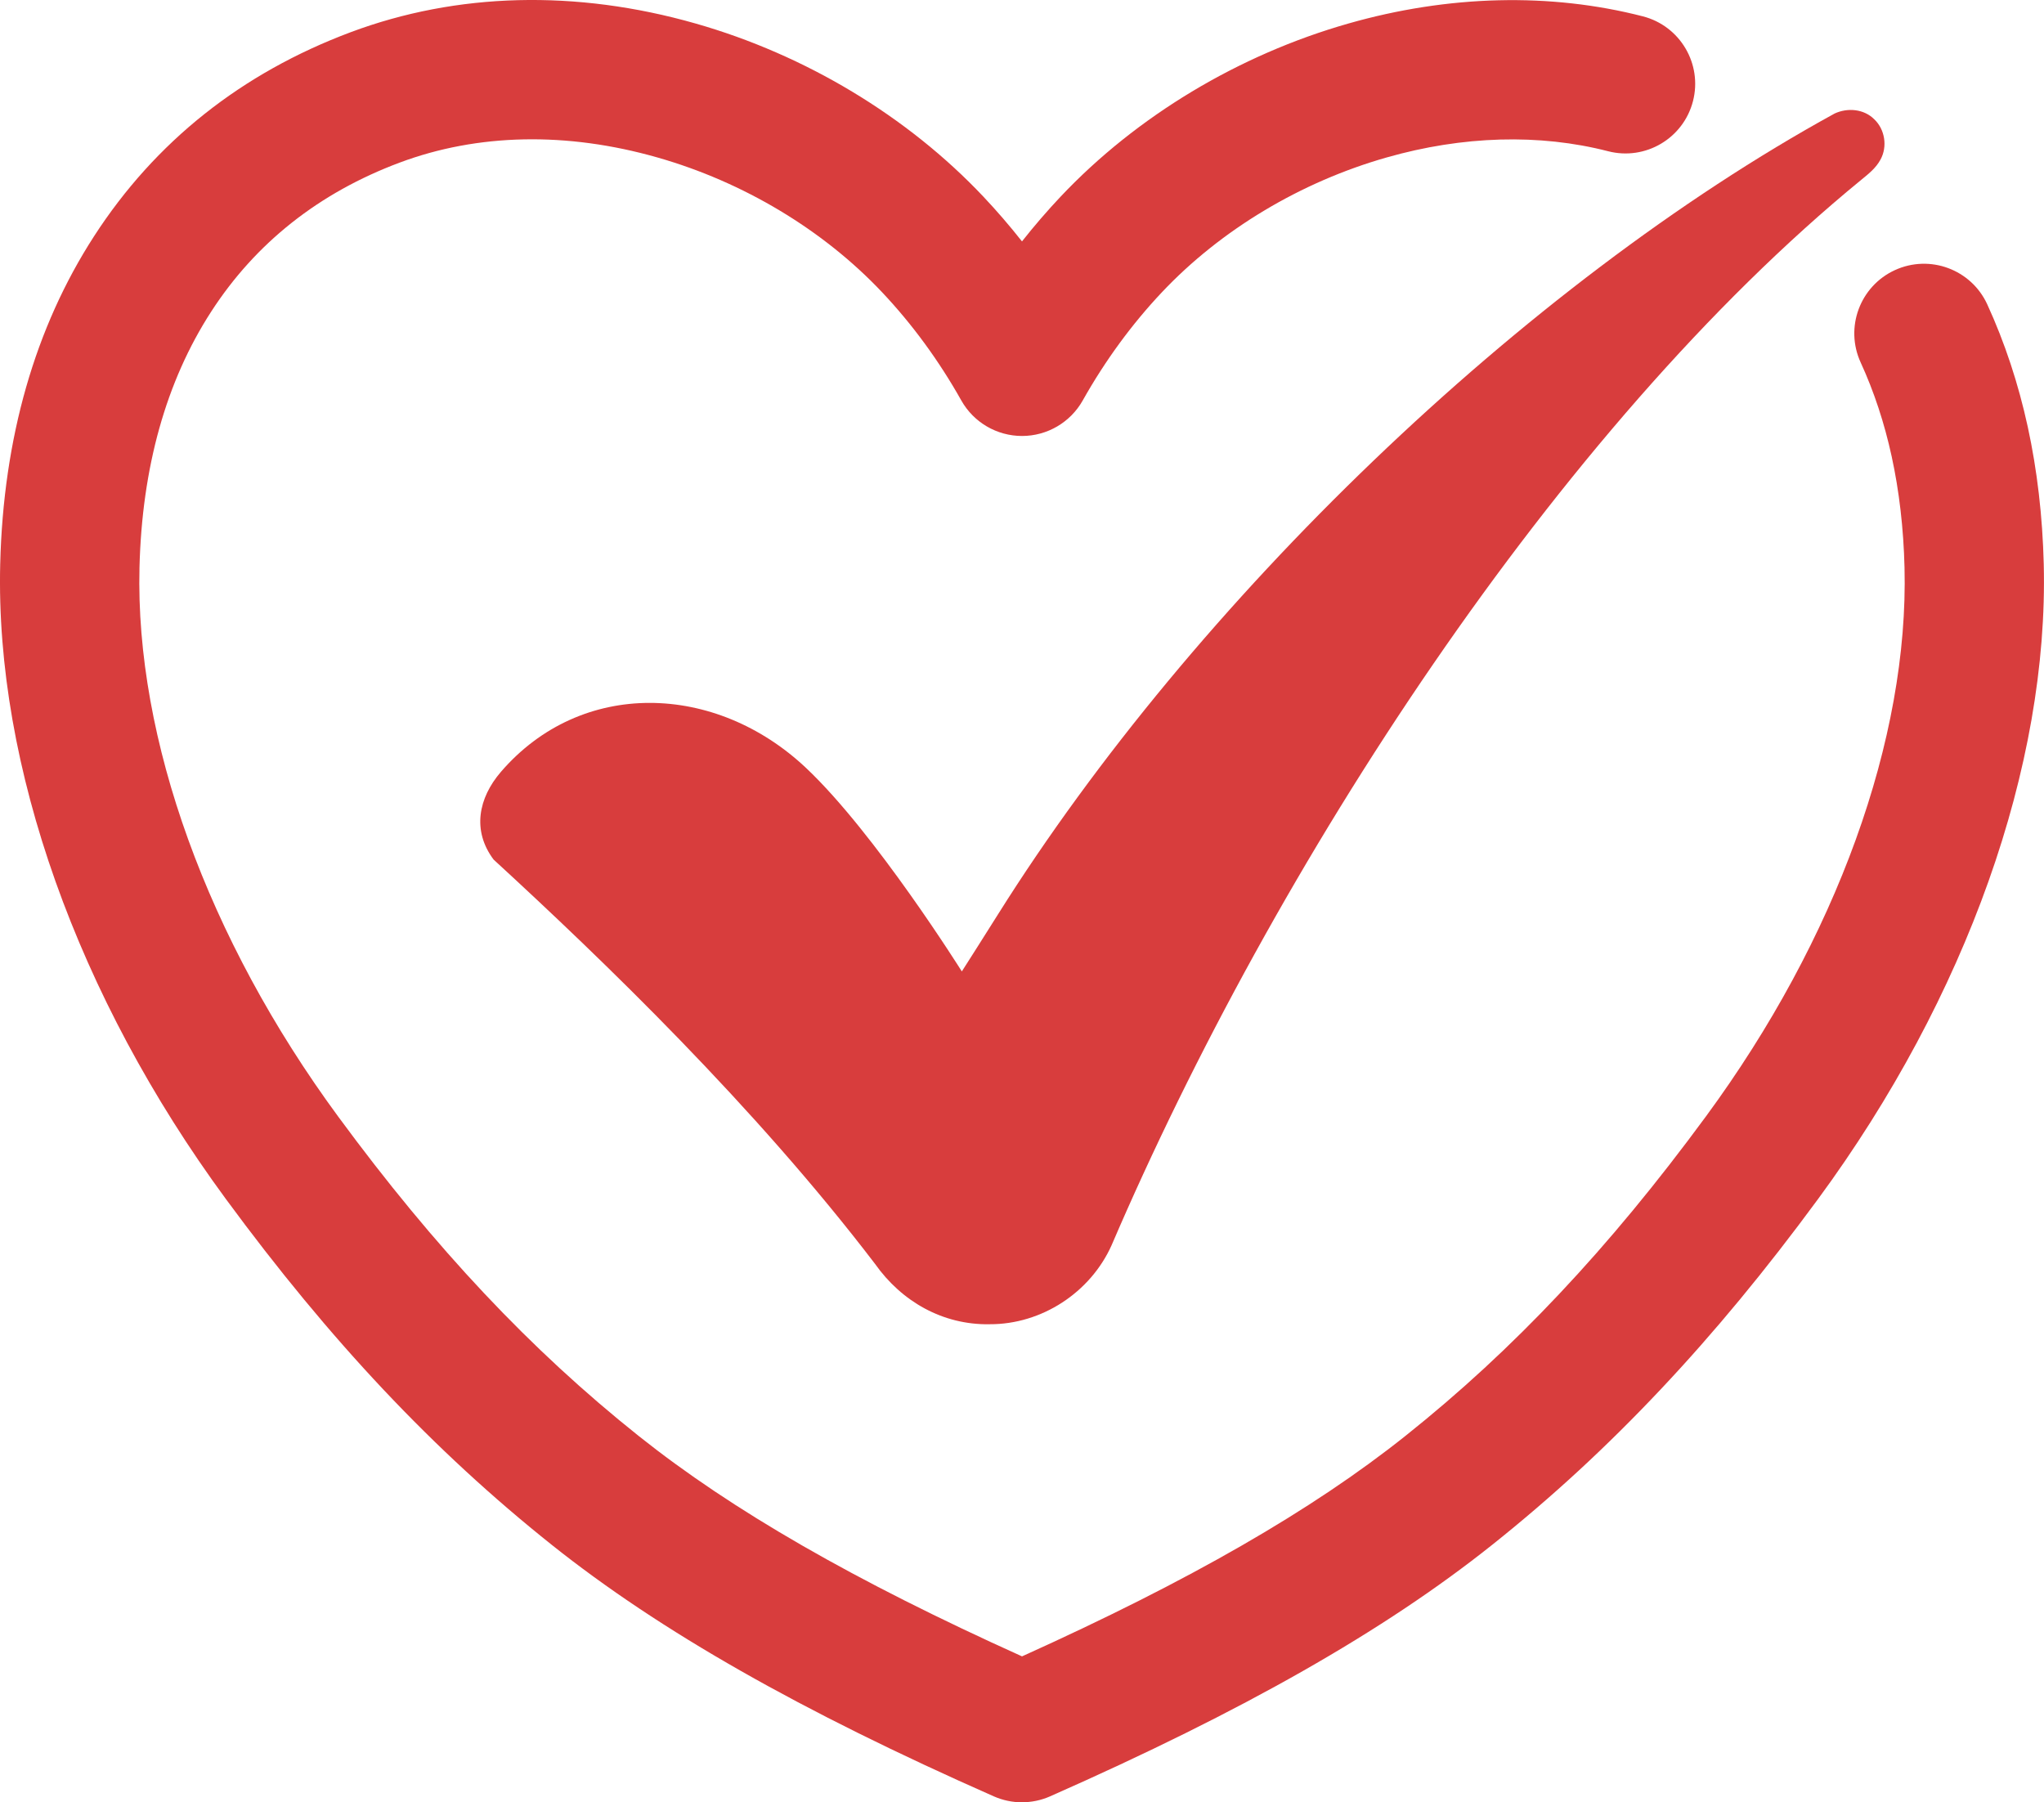
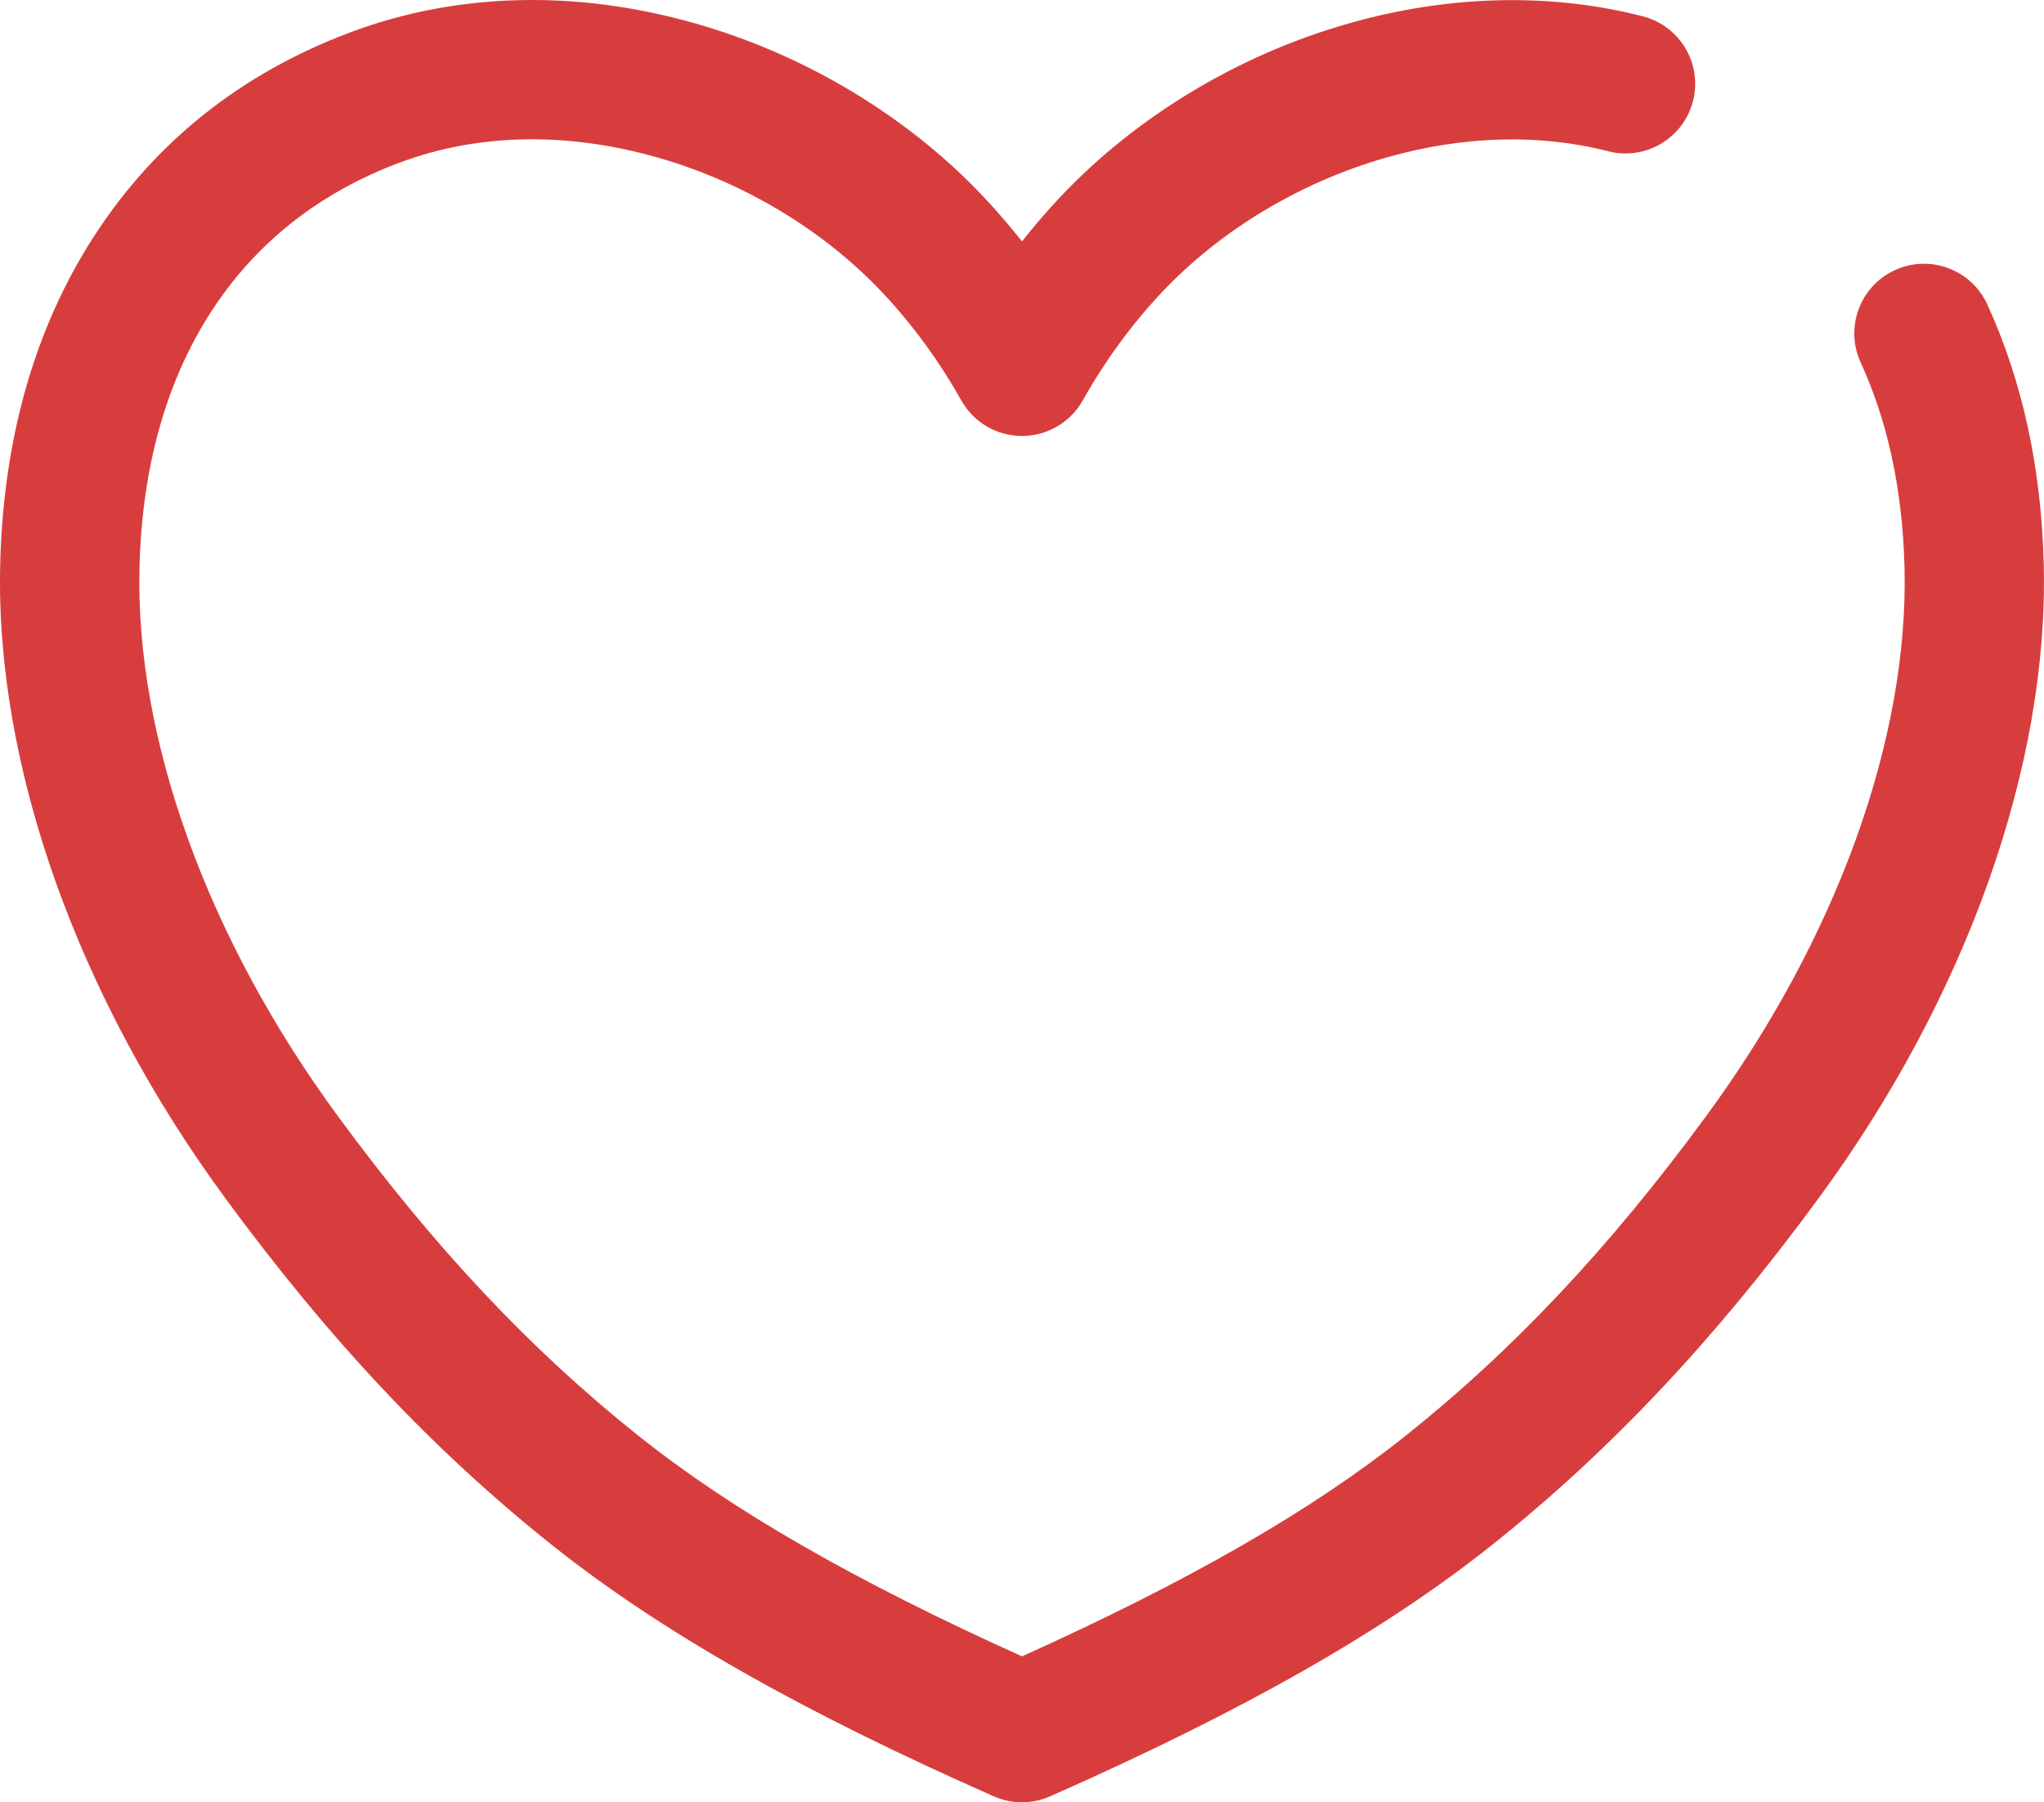
<svg xmlns="http://www.w3.org/2000/svg" id="_Слой_2" data-name="Слой_2" viewBox="0 0 886.43 781.61">
  <defs>
    <style> .cls-1 { fill: #d83d3d; } </style>
  </defs>
  <g id="Objects">
    <g>
      <path class="cls-1" d="M443.21,781.61c-4.16,0-8.31-.86-12.2-2.57-83.88-37.04-144.79-71.69-191.69-109.05-51.2-40.8-96.13-88.48-141.4-150.06C33.58,432.39-2.08,332.05.09,244.62c1.36-54.7,15.07-102.55,40.73-142.22C67.32,61.44,104.75,31.69,152.07,13.97c46.06-17.25,97.79-18.56,149.6-3.77,47.55,13.55,91.87,40.2,124.77,75.05,5.84,6.19,11.44,12.68,16.77,19.44,5.33-6.75,10.92-13.24,16.76-19.43,32.91-34.86,77.23-61.51,124.79-75.06,43.38-12.38,87.55-13.46,127.72-3.11,16.15,4.16,25.88,20.63,21.72,36.78-4.16,16.15-20.63,25.87-36.78,21.72-29.78-7.67-63.01-6.74-96.09,2.7-37.28,10.62-71.87,31.37-97.42,58.43-13.08,13.87-24.64,29.67-34.36,46.95-5.35,9.51-15.41,15.4-26.32,15.4-10.91,0-20.98-5.88-26.33-15.39-9.74-17.32-21.31-33.12-34.38-46.96-25.55-27.06-60.14-47.81-97.41-58.43-39.3-11.22-77.98-10.44-111.85,2.25-34.93,13.07-62.42,34.83-81.71,64.66-19.53,30.19-29.98,67.51-31.06,110.92-1.85,74.3,29.54,161.06,86.11,238.02,42.03,57.17,83.46,101.21,130.37,138.59,40.49,32.26,93.55,62.78,166.25,95.59,72.7-32.81,125.75-63.33,166.25-95.59,23.63-18.83,45.47-38.99,66.77-61.62,21.47-22.78,42.26-47.95,63.59-76.97,56.57-76.96,87.96-163.71,86.11-238.02-.42-16.93-2.3-33.13-5.57-48.16-3.15-14.49-7.68-28.21-13.45-40.77-6.96-15.16-.31-33.09,14.85-40.05,15.16-6.96,33.09-.31,40.05,14.85,7.58,16.52,13.49,34.39,17.57,53.13,4.08,18.75,6.41,38.77,6.93,59.5,2.17,87.43-33.49,187.78-97.83,275.3-22.8,31.01-45.13,58.03-68.29,82.6-23.28,24.73-47.2,46.8-73.11,67.45-46.9,37.36-107.81,72.01-191.69,109.05-3.89,1.72-8.04,2.57-12.2,2.57Z" />
-       <path class="cls-1" d="M429.08,574.29c-20.2.32-38.04-9.83-49.58-26.15-52.18-68.38-117.77-131.58-165.44-175.37-9.4-12.53-6.61-26.68,3.15-38.01,34.83-40.45,93.03-38.8,132.35-1.73,30.01,28.29,67.56,88.25,67.56,88.25,0,0,11.45-17.94,15.81-24.95,84.9-135.13,228.07-273.25,362.72-347.11,5.59-2.59,12.67-1.99,17.16,2.5,4.67,4.42,5.8,11.87,2.72,17.47-2,3.73-5.21,6.22-8.31,8.76-131.95,108.03-254.72,297.96-325.15,462.07-9.17,20.47-30.28,34.35-52.88,34.26h-.1Z" />
    </g>
  </g>
</svg>